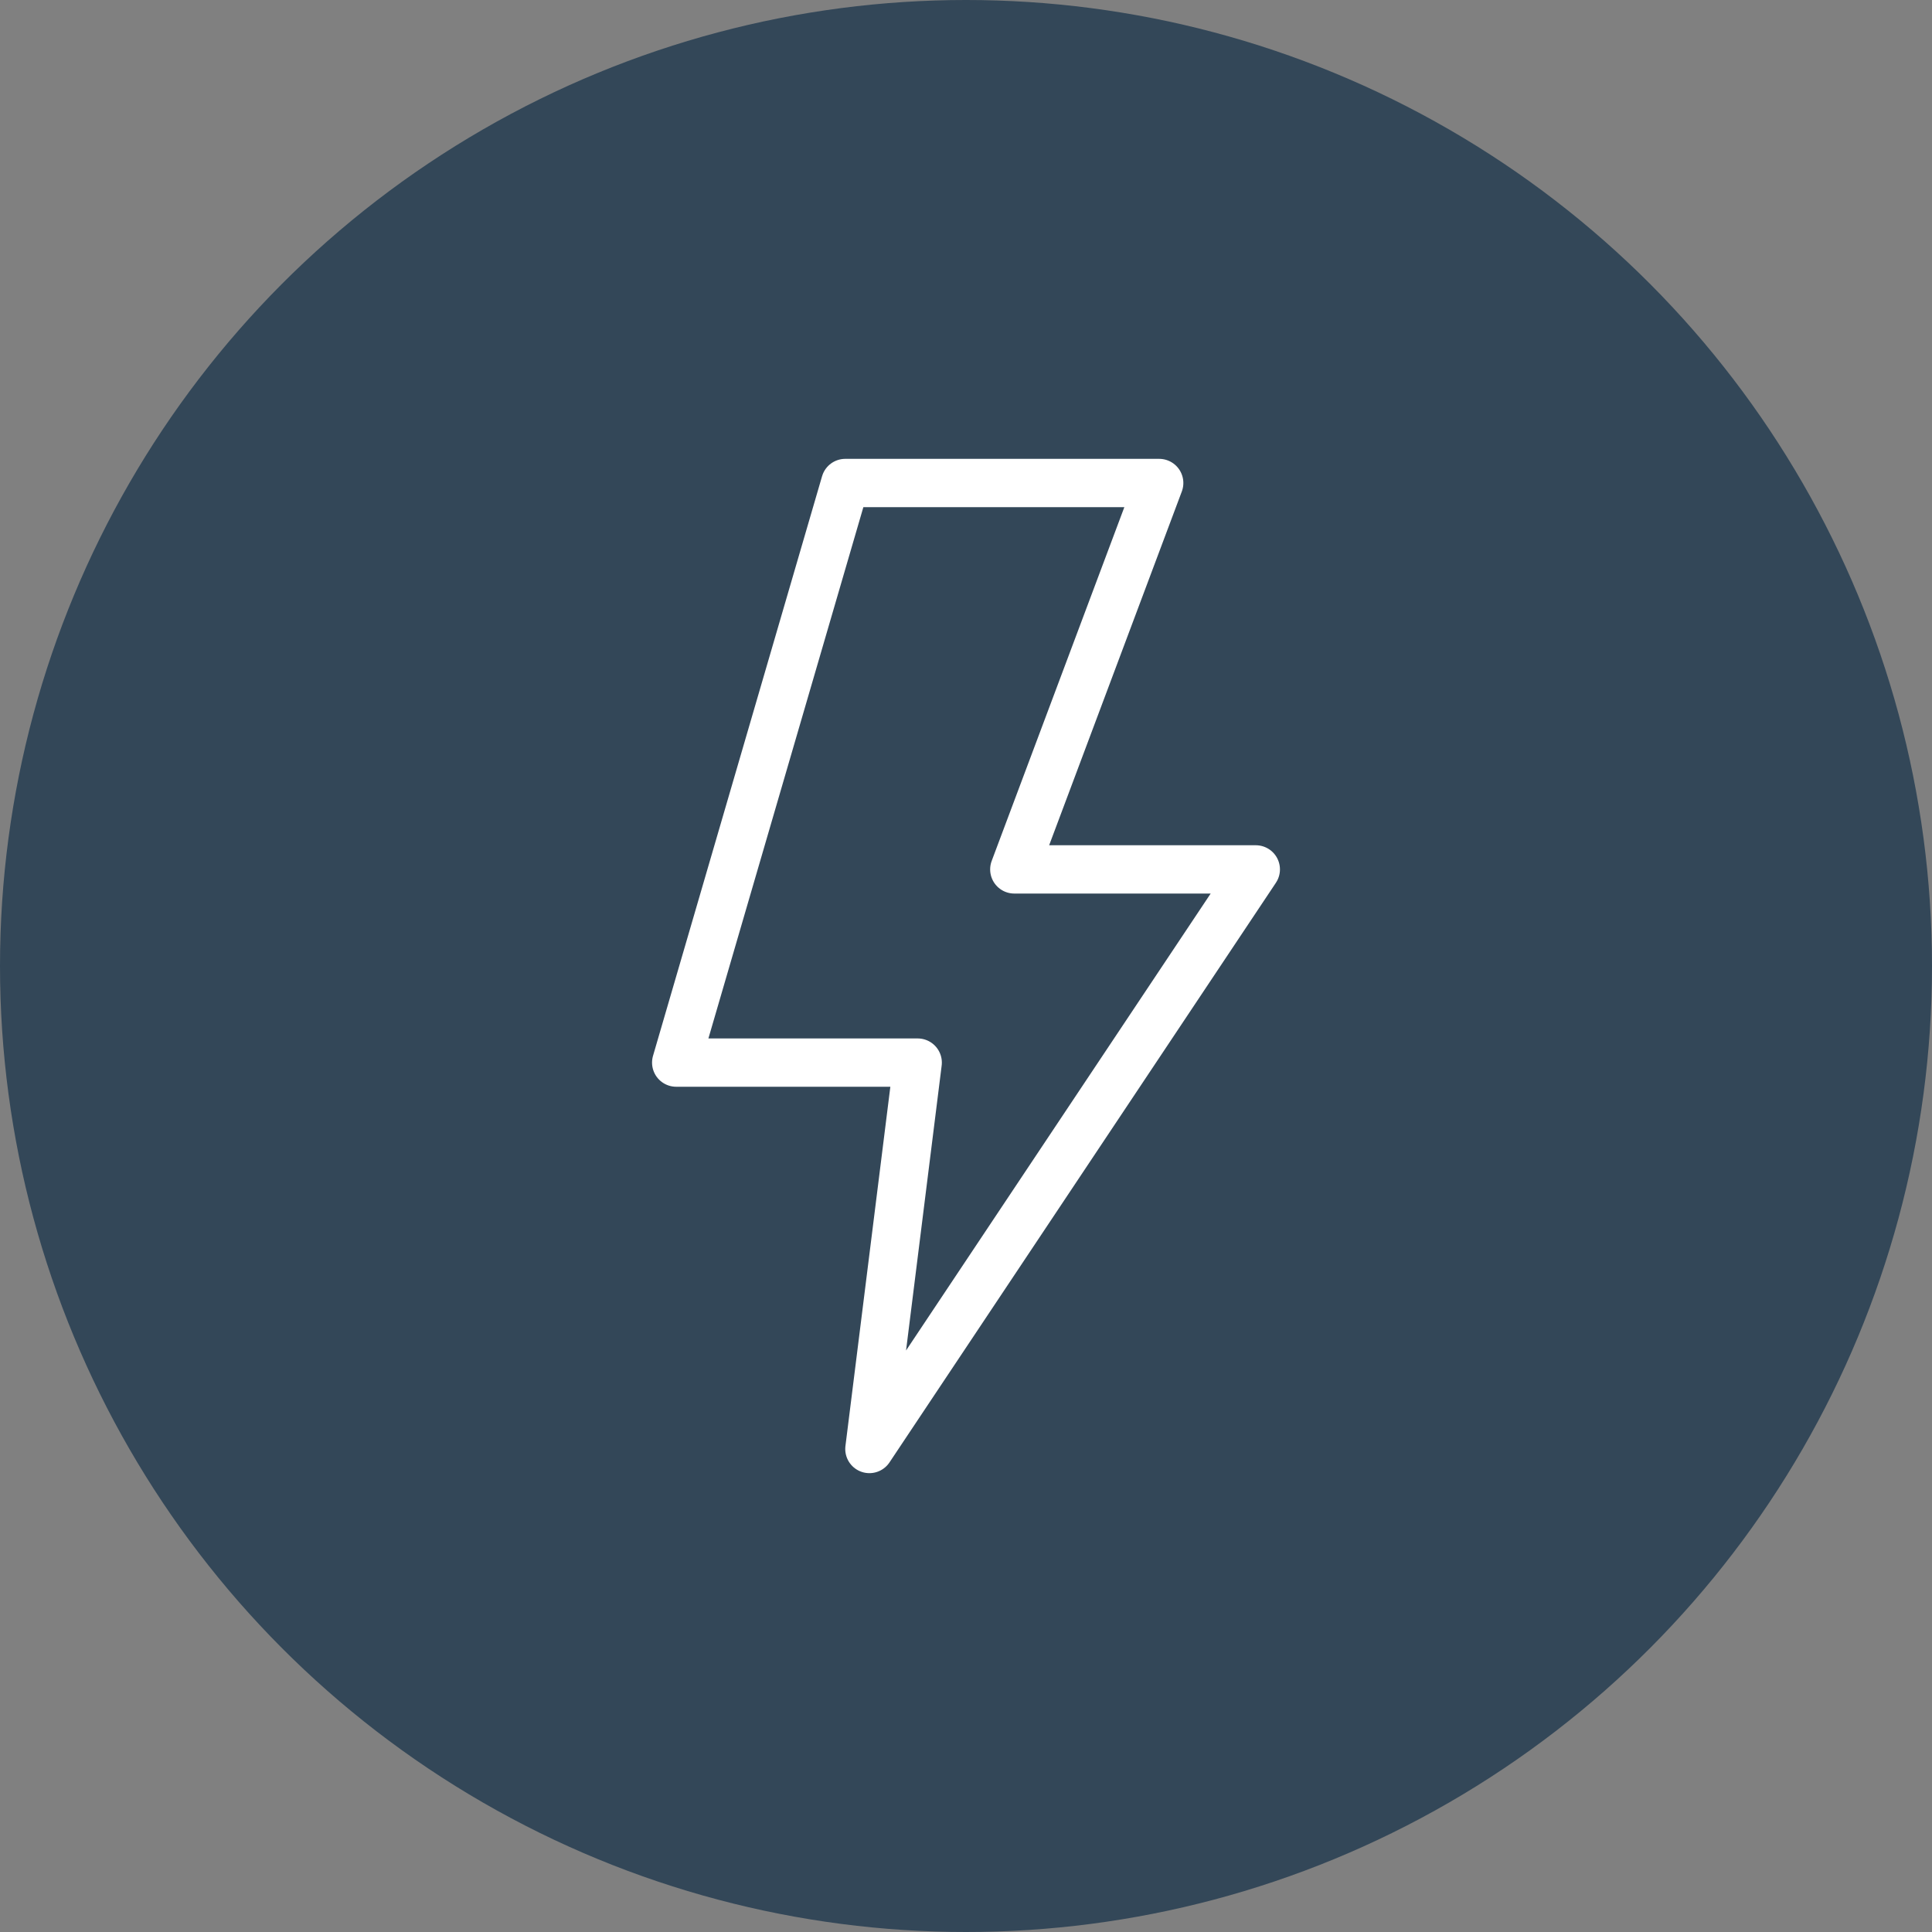
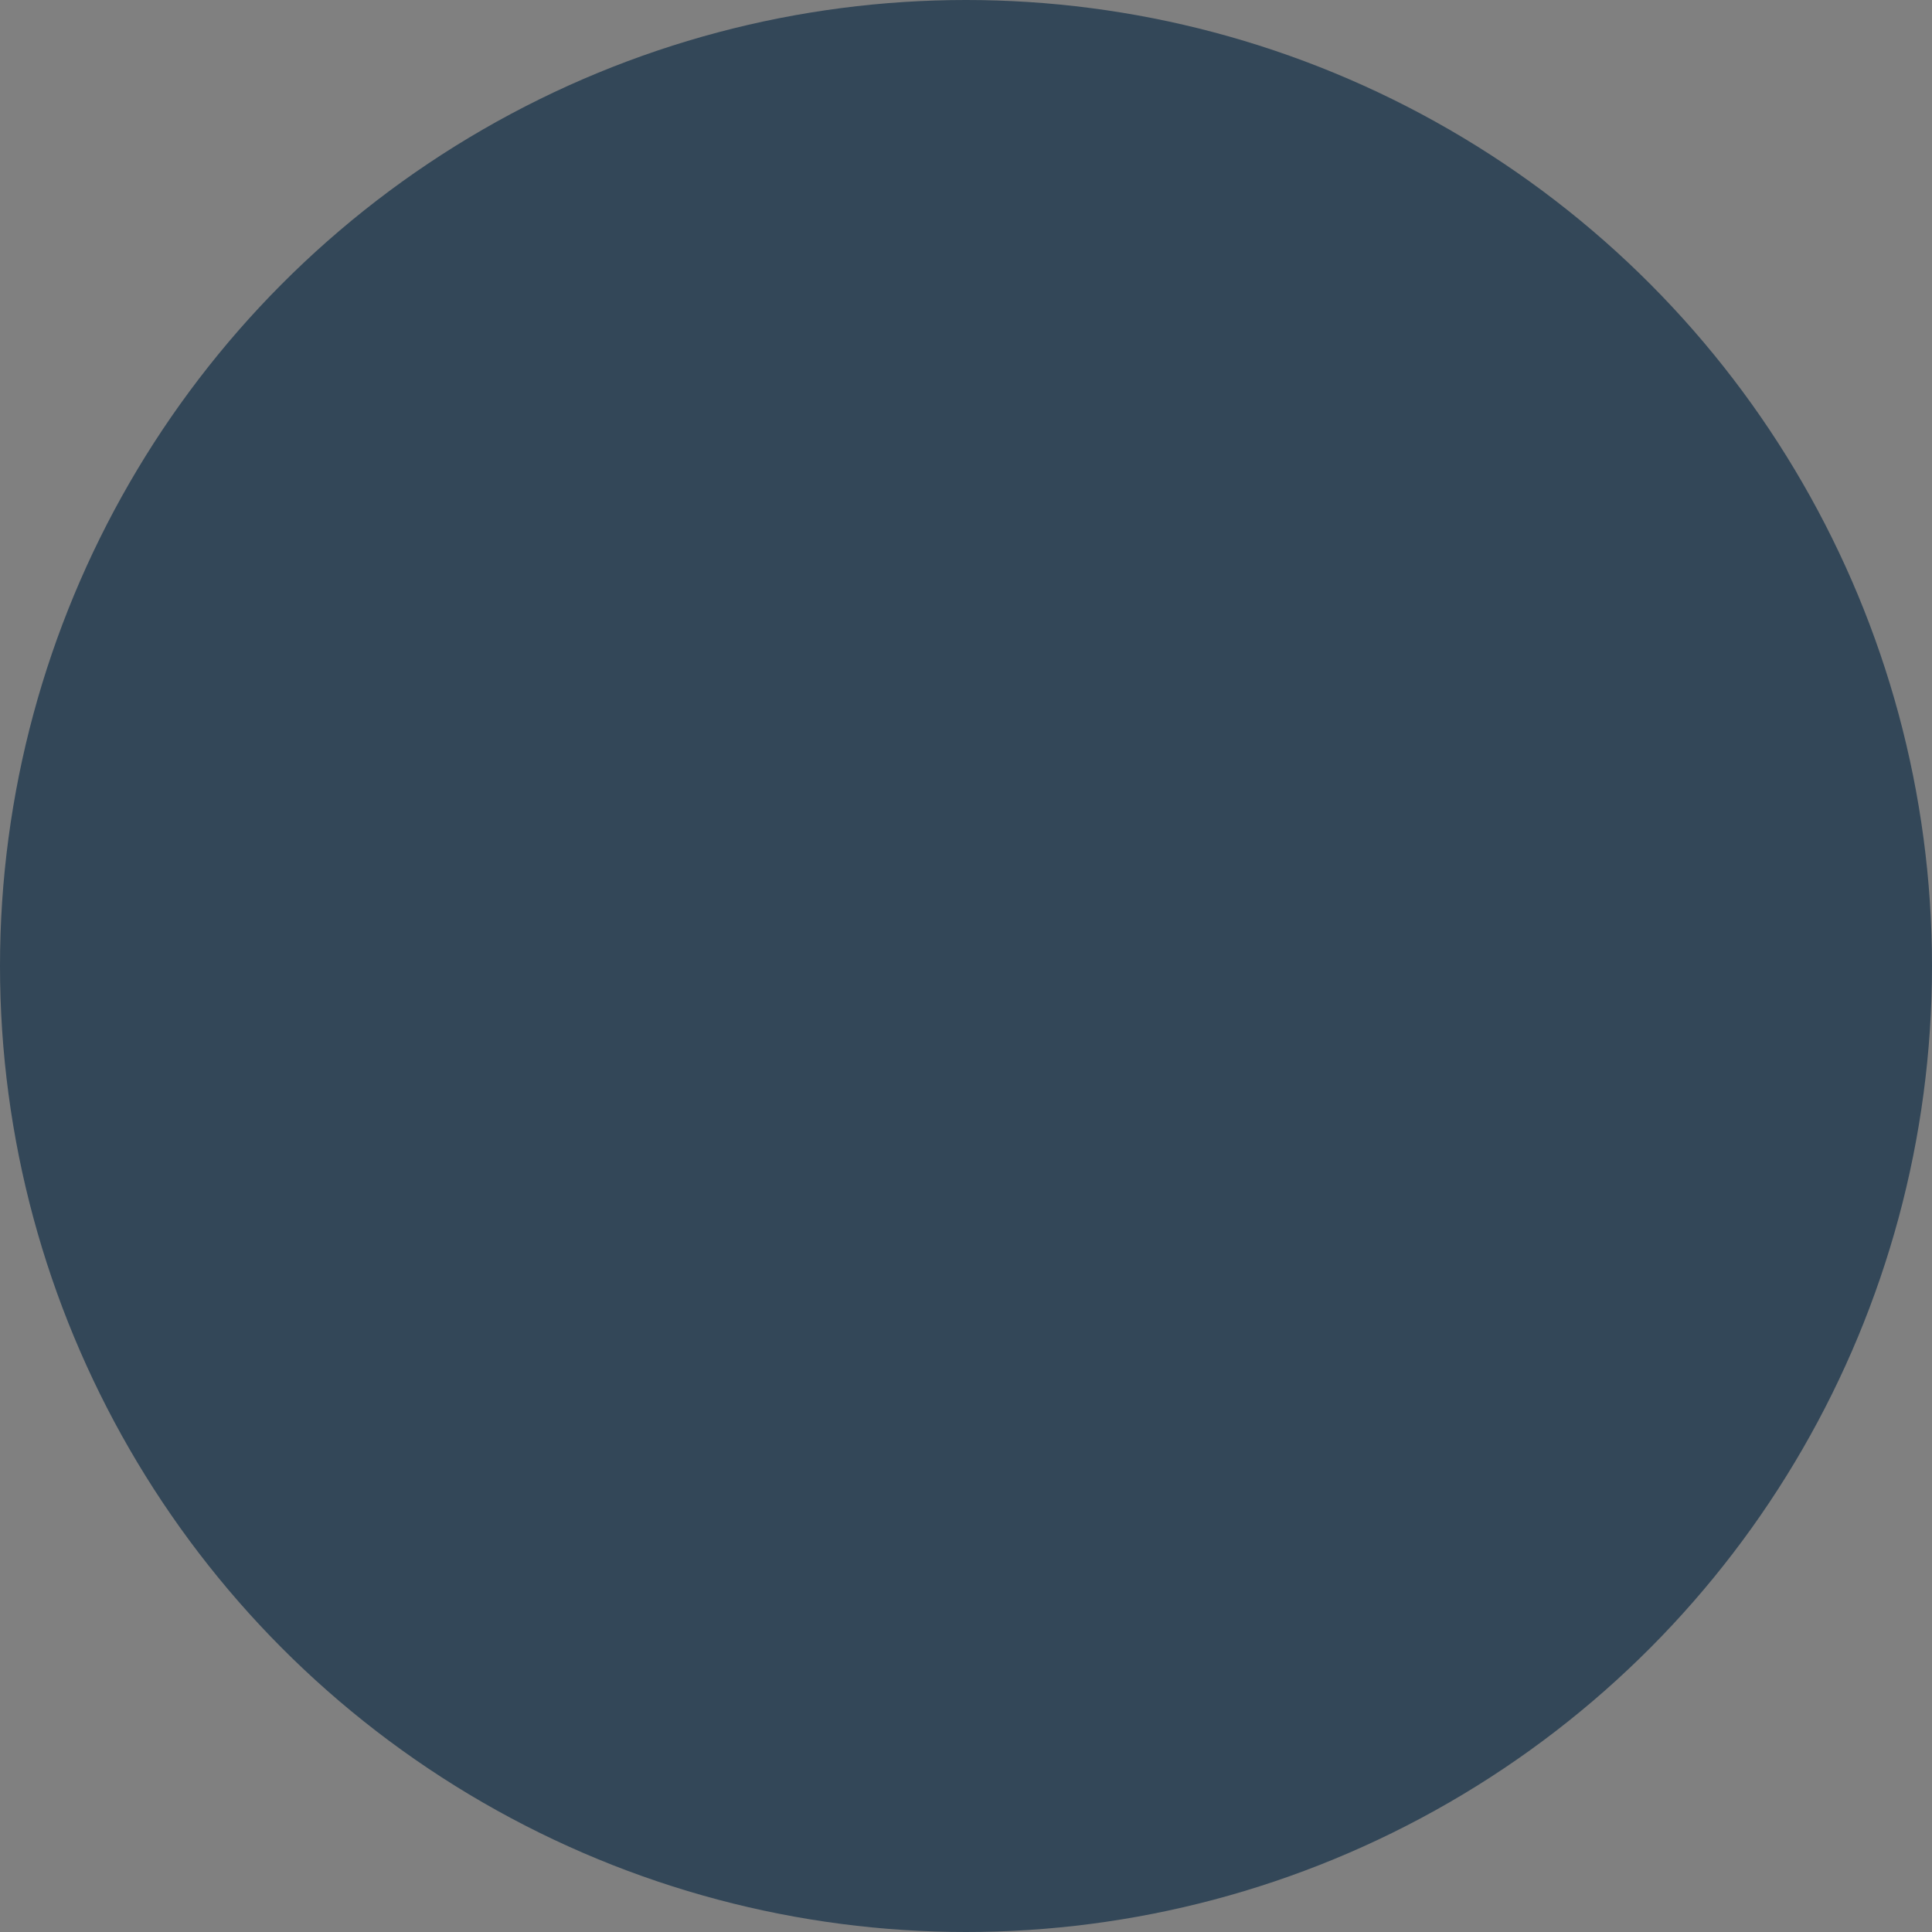
<svg xmlns="http://www.w3.org/2000/svg" width="60" height="60" viewBox="0 0 60 60" fill="none">
  <rect x="0" y="0" width="60" height="60" fill="#808080" stroke="none" />
  <circle cx="30" cy="30" r="30" fill="#334758" />
-   <path d="M28.5 33H21L26.25 15H36L31.5 27H39L27 45L28.5 33Z" stroke="white" stroke-width="1.5" stroke-linejoin="round" />
</svg>